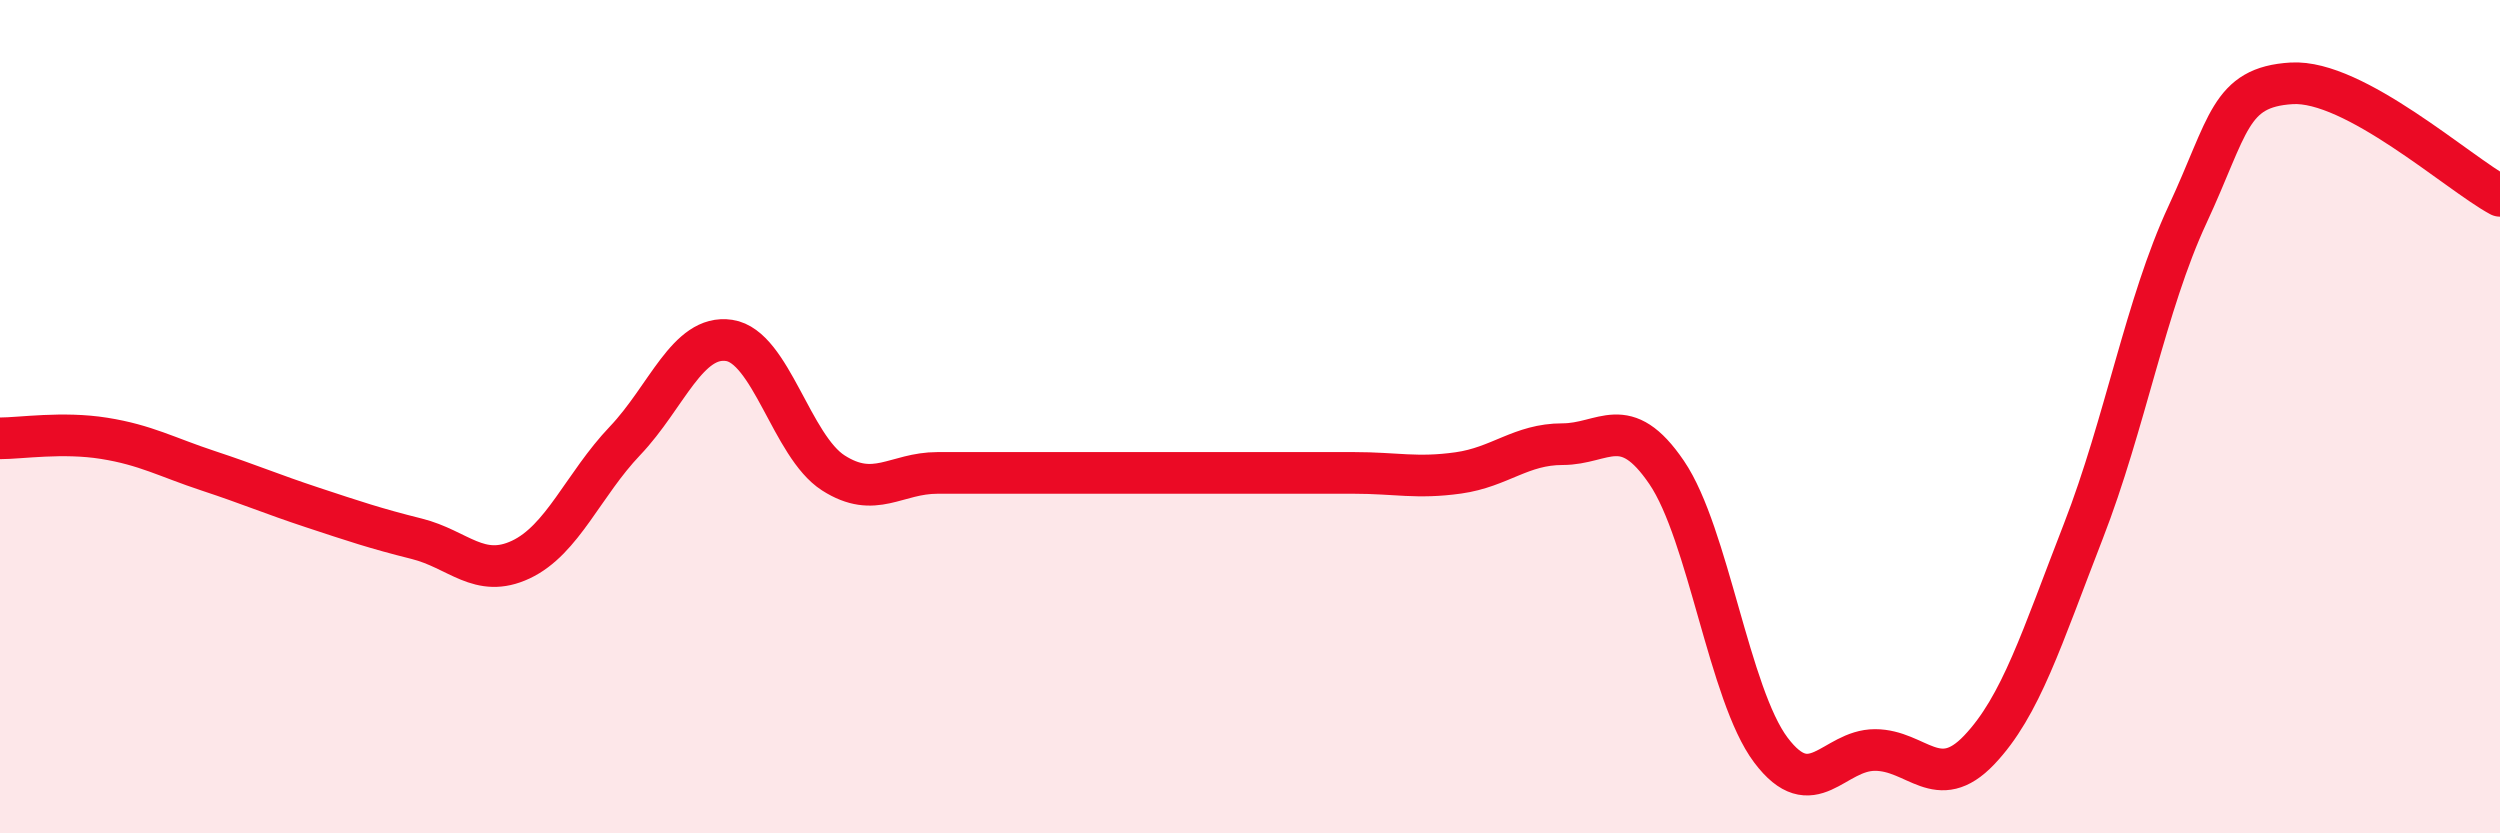
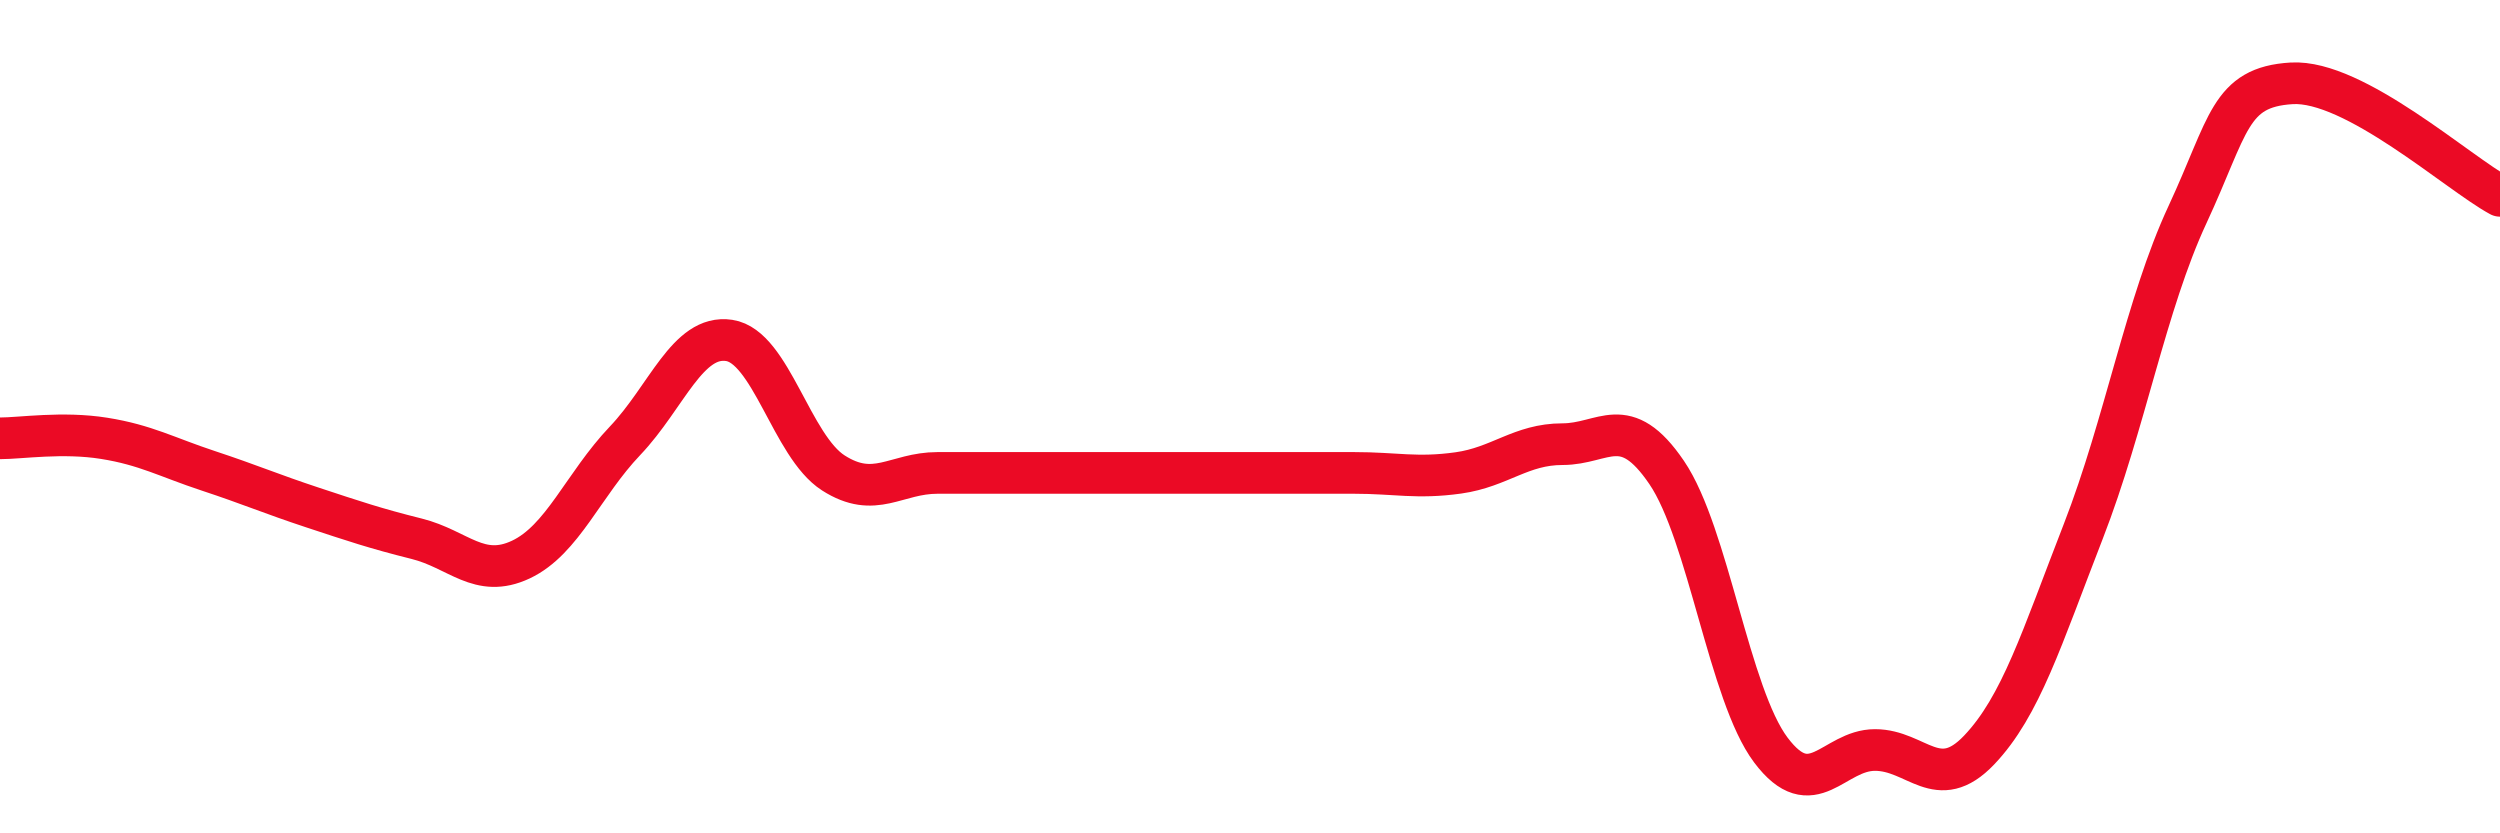
<svg xmlns="http://www.w3.org/2000/svg" width="60" height="20" viewBox="0 0 60 20">
-   <path d="M 0,10.52 C 0.5,10.52 1.5,10.36 2.5,10.52 C 3.5,10.68 4,10.97 5,11.3 C 6,11.63 6.5,11.85 7.5,12.18 C 8.5,12.51 9,12.68 10,12.93 C 11,13.18 11.5,13.9 12.5,13.43 C 13.5,12.96 14,11.63 15,10.58 C 16,9.53 16.5,8.02 17.5,8.17 C 18.5,8.32 19,10.71 20,11.35 C 21,11.99 21.5,11.35 22.5,11.35 C 23.5,11.35 24,11.35 25,11.35 C 26,11.35 26.5,11.35 27.5,11.35 C 28.5,11.35 29,11.35 30,11.35 C 31,11.35 31.5,11.35 32.5,11.35 C 33.5,11.35 34,11.49 35,11.35 C 36,11.21 36.5,10.66 37.5,10.66 C 38.5,10.66 39,9.87 40,11.34 C 41,12.81 41.5,16.67 42.5,18 C 43.5,19.33 44,18 45,18 C 46,18 46.5,19.05 47.5,18 C 48.5,16.95 49,15.32 50,12.75 C 51,10.18 51.5,7.3 52.5,5.15 C 53.5,3 53.5,2.09 55,2 C 56.5,1.91 59,4.16 60,4.7L60 20L0 20Z" fill="#EB0A25" opacity="0.1" stroke-linecap="round" stroke-linejoin="round" />
  <path d="M 0,10.52 C 0.5,10.52 1.5,10.36 2.5,10.52 C 3.5,10.68 4,10.97 5,11.3 C 6,11.63 6.5,11.85 7.5,12.18 C 8.5,12.51 9,12.68 10,12.93 C 11,13.18 11.5,13.9 12.5,13.43 C 13.5,12.96 14,11.63 15,10.58 C 16,9.53 16.5,8.02 17.5,8.17 C 18.5,8.32 19,10.71 20,11.35 C 21,11.99 21.5,11.35 22.5,11.35 C 23.5,11.35 24,11.35 25,11.35 C 26,11.35 26.5,11.35 27.5,11.35 C 28.5,11.35 29,11.35 30,11.35 C 31,11.35 31.5,11.35 32.5,11.35 C 33.5,11.35 34,11.49 35,11.35 C 36,11.21 36.5,10.66 37.5,10.66 C 38.5,10.66 39,9.87 40,11.34 C 41,12.81 41.5,16.67 42.5,18 C 43.5,19.33 44,18 45,18 C 46,18 46.5,19.05 47.5,18 C 48.5,16.95 49,15.32 50,12.75 C 51,10.18 51.5,7.3 52.5,5.15 C 53.5,3 53.5,2.09 55,2 C 56.5,1.91 59,4.16 60,4.7" stroke="#EB0A25" stroke-width="1" fill="none" stroke-linecap="round" stroke-linejoin="round" />
</svg>